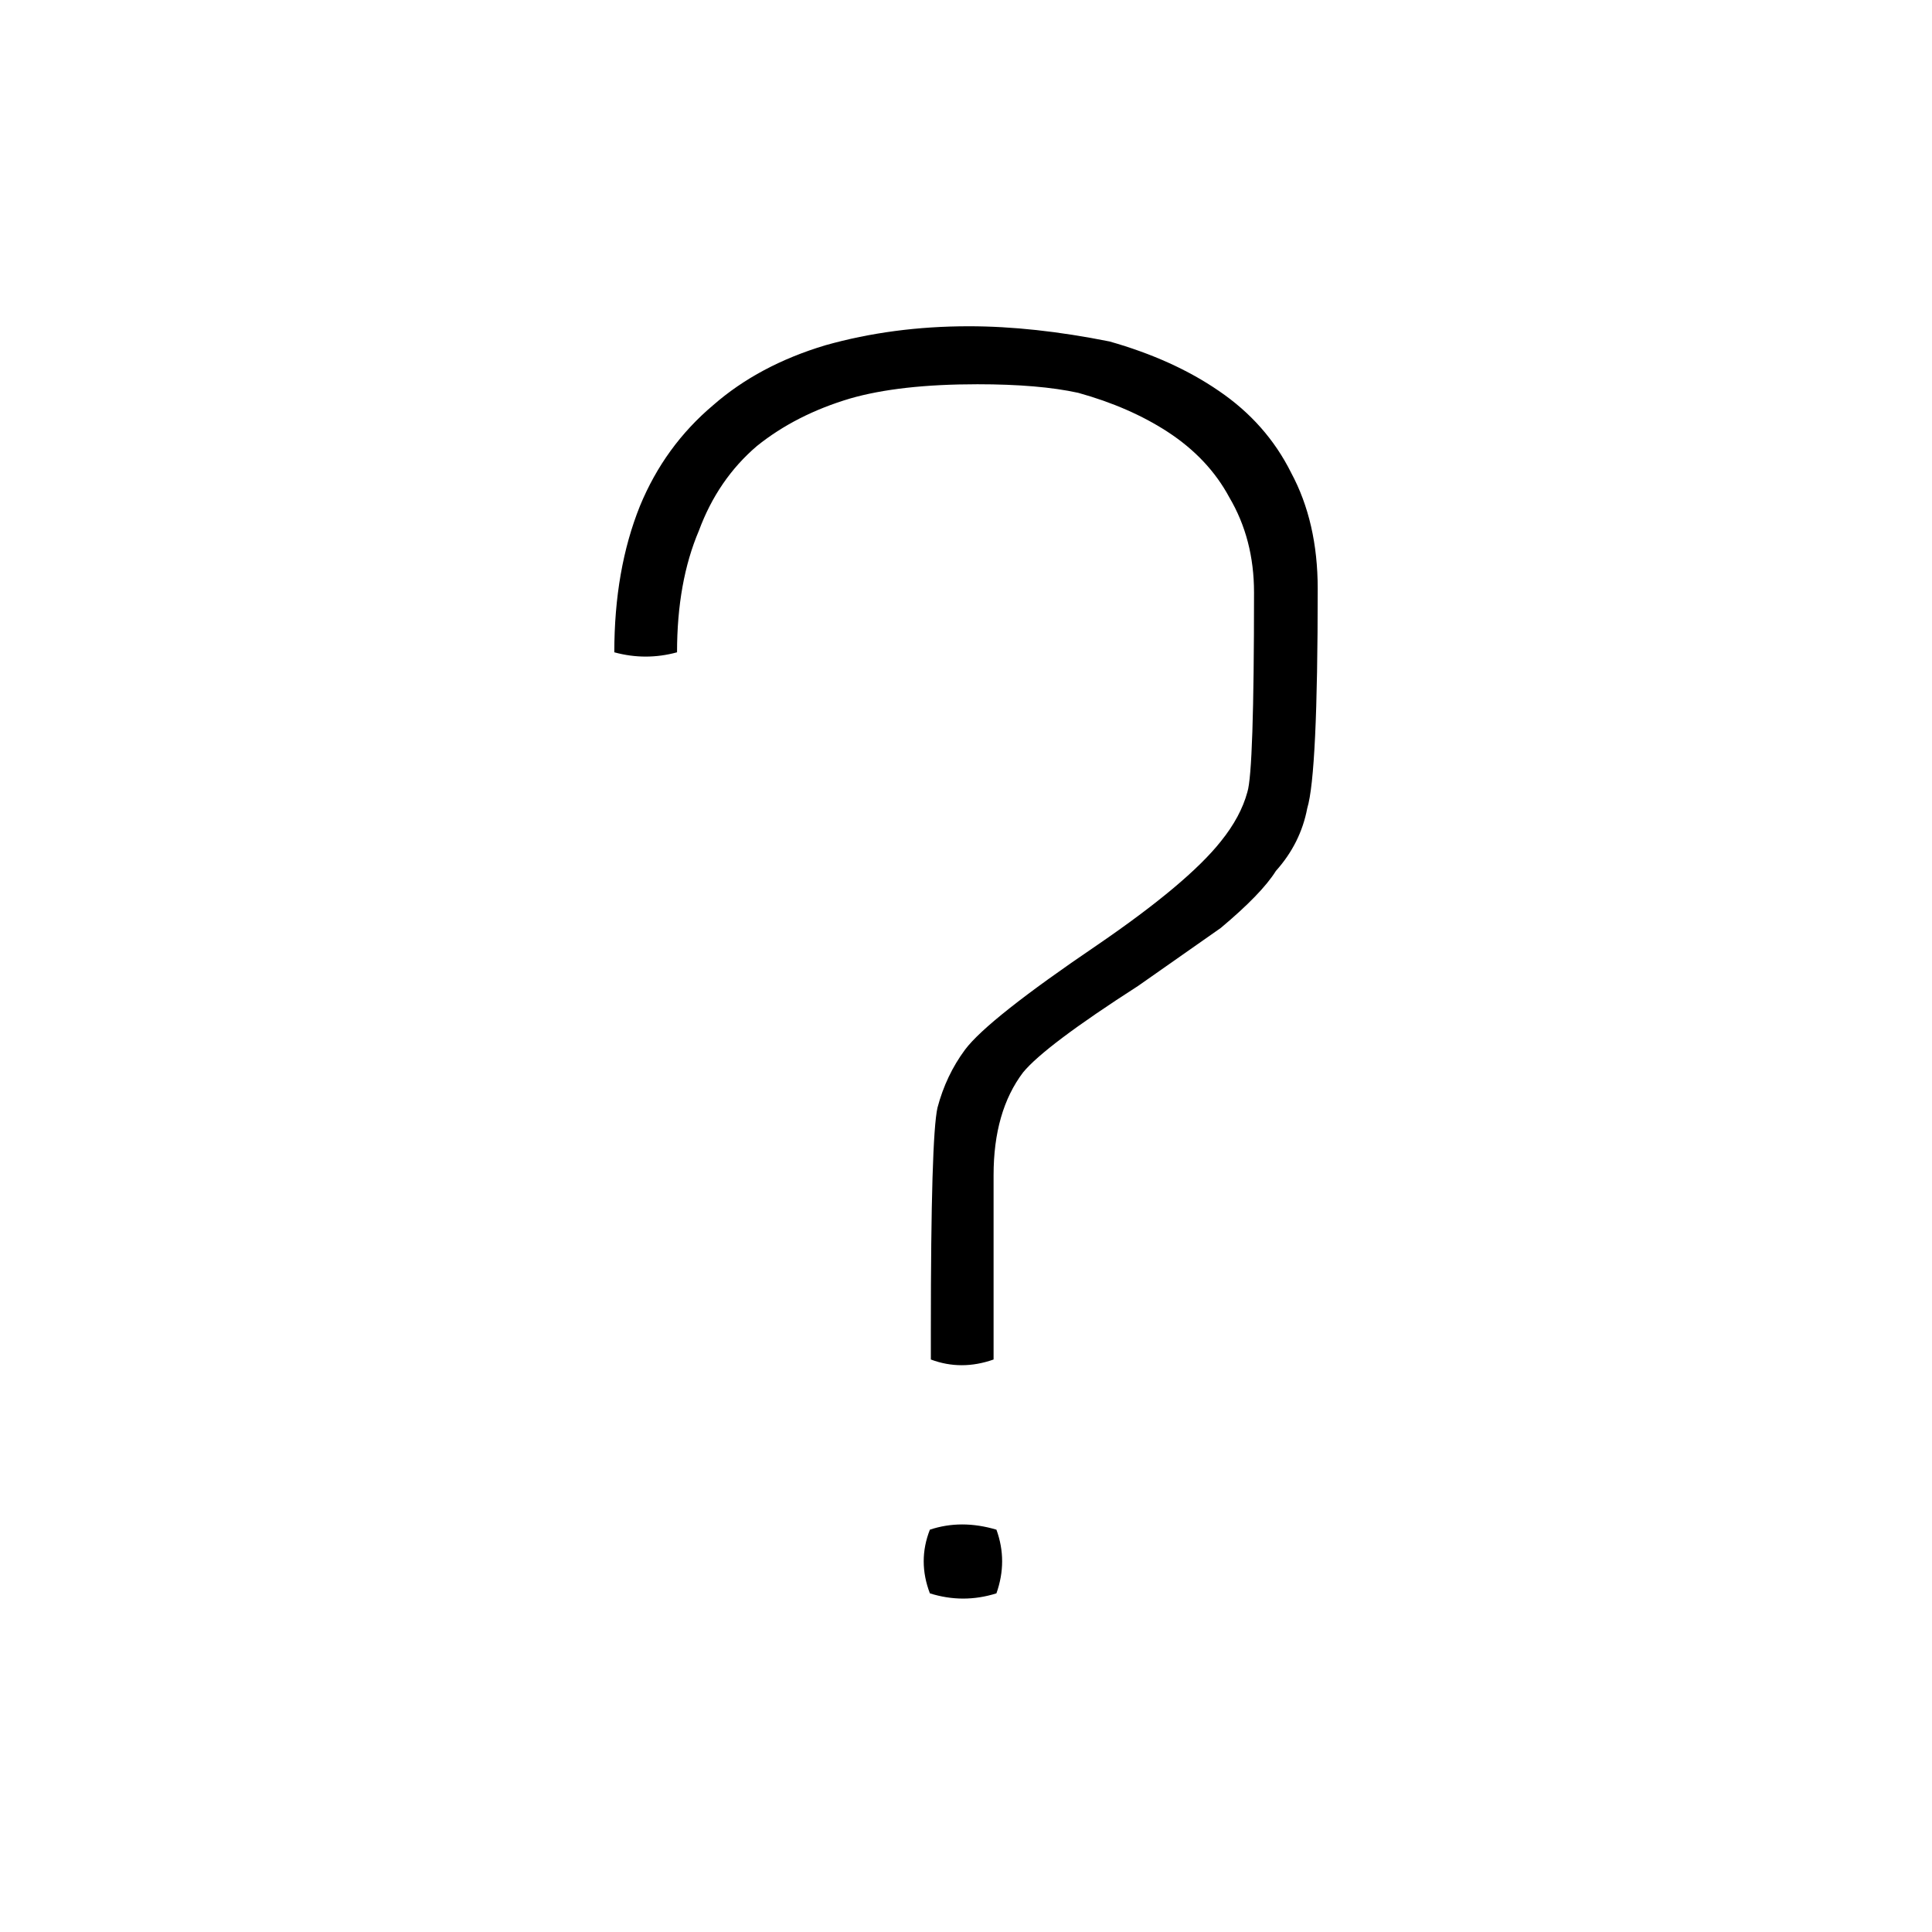
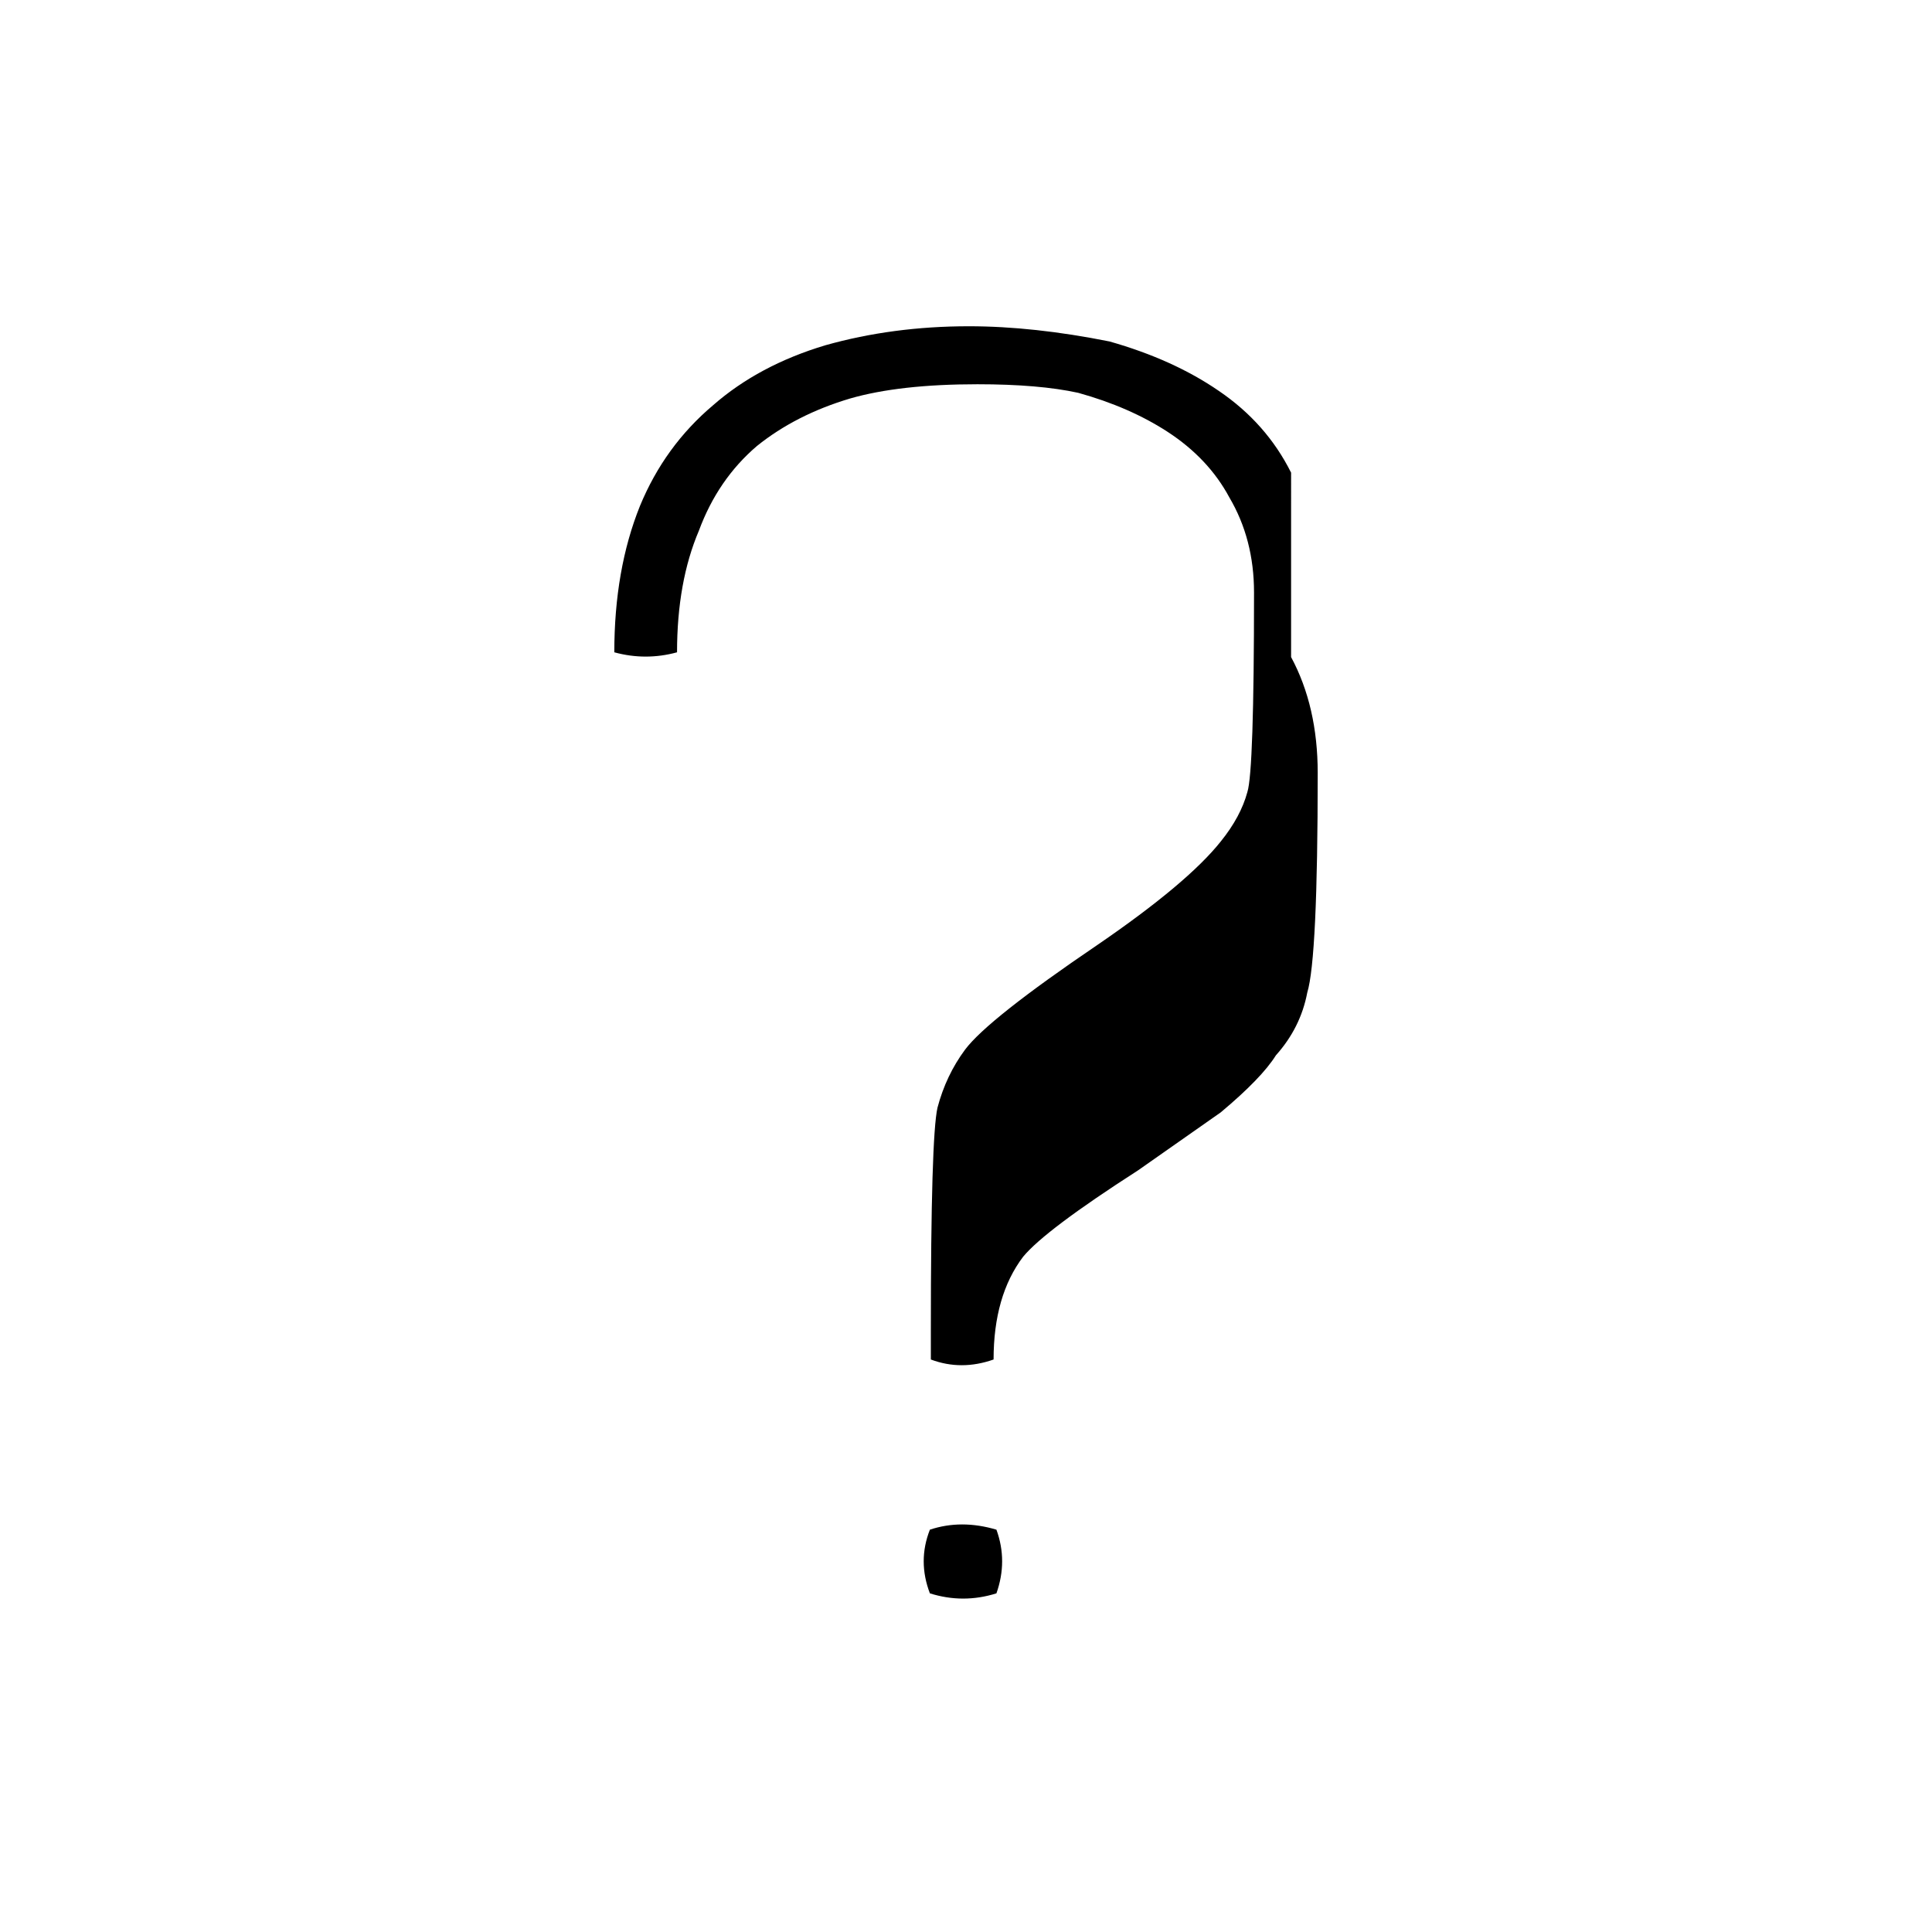
<svg xmlns="http://www.w3.org/2000/svg" fill="#000000" width="800px" height="800px" version="1.1" viewBox="144 144 512 512">
-   <path d="m390.43 549.38c-2.184 5.543-2.184 11.168 0 16.875 5.879 1.848 11.758 1.848 17.633 0 2.016-5.707 2.016-11.332 0-16.875-6.211-1.848-12.09-1.848-17.633 0m95.723-280.12c-4.363-8.734-10.746-15.957-19.145-21.664-8.059-5.543-17.715-9.91-28.969-13.102-13.434-2.688-25.859-4.031-37.281-4.031-13.434 0-26.113 1.68-38.039 5.039-11.754 3.527-21.66 8.816-29.723 15.871-8.566 7.223-15.031 16.121-19.398 26.703-4.531 11.25-6.801 24.18-6.801 38.793 5.543 1.512 11.086 1.512 16.625 0 0-12.43 1.934-23.176 5.797-32.246 3.356-9.066 8.48-16.539 15.363-22.418 6.887-5.543 15.117-9.742 24.688-12.594 8.734-2.519 19.984-3.781 33.754-3.781 10.918 0 19.816 0.758 26.703 2.269 9.07 2.516 16.961 5.961 23.68 10.328 7.223 4.699 12.68 10.496 16.375 17.379 4.363 7.391 6.547 15.785 6.547 25.191 0 31.57-0.586 49.207-1.762 52.898-1.176 4.367-3.527 8.734-7.055 13.102-5.875 7.387-16.793 16.539-32.746 27.457-19.312 13.098-30.984 22.336-35.016 27.711-3.359 4.531-5.793 9.656-7.305 15.363-1.176 5.207-1.762 24.855-1.762 58.945v7.809c5.371 2.016 10.914 2.016 16.625 0v-48.867c0-11.254 2.602-20.32 7.809-27.207 3.863-4.703 14.023-12.344 30.48-22.922l21.914-15.367c7.223-6.047 12.094-11.082 14.613-15.113 4.363-4.871 7.137-10.414 8.312-16.625 1.848-6.047 2.769-25.445 2.769-58.191 0-11.754-2.352-22-7.055-30.73z" />
+   <path d="m390.43 549.38c-2.184 5.543-2.184 11.168 0 16.875 5.879 1.848 11.758 1.848 17.633 0 2.016-5.707 2.016-11.332 0-16.875-6.211-1.848-12.09-1.848-17.633 0m95.723-280.12c-4.363-8.734-10.746-15.957-19.145-21.664-8.059-5.543-17.715-9.91-28.969-13.102-13.434-2.688-25.859-4.031-37.281-4.031-13.434 0-26.113 1.68-38.039 5.039-11.754 3.527-21.66 8.816-29.723 15.871-8.566 7.223-15.031 16.121-19.398 26.703-4.531 11.25-6.801 24.18-6.801 38.793 5.543 1.512 11.086 1.512 16.625 0 0-12.43 1.934-23.176 5.797-32.246 3.356-9.066 8.48-16.539 15.363-22.418 6.887-5.543 15.117-9.742 24.688-12.594 8.734-2.519 19.984-3.781 33.754-3.781 10.918 0 19.816 0.758 26.703 2.269 9.07 2.516 16.961 5.961 23.68 10.328 7.223 4.699 12.68 10.496 16.375 17.379 4.363 7.391 6.547 15.785 6.547 25.191 0 31.57-0.586 49.207-1.762 52.898-1.176 4.367-3.527 8.734-7.055 13.102-5.875 7.387-16.793 16.539-32.746 27.457-19.312 13.098-30.984 22.336-35.016 27.711-3.359 4.531-5.793 9.656-7.305 15.363-1.176 5.207-1.762 24.855-1.762 58.945v7.809c5.371 2.016 10.914 2.016 16.625 0c0-11.254 2.602-20.32 7.809-27.207 3.863-4.703 14.023-12.344 30.48-22.922l21.914-15.367c7.223-6.047 12.094-11.082 14.613-15.113 4.363-4.871 7.137-10.414 8.312-16.625 1.848-6.047 2.769-25.445 2.769-58.191 0-11.754-2.352-22-7.055-30.73z" />
</svg>